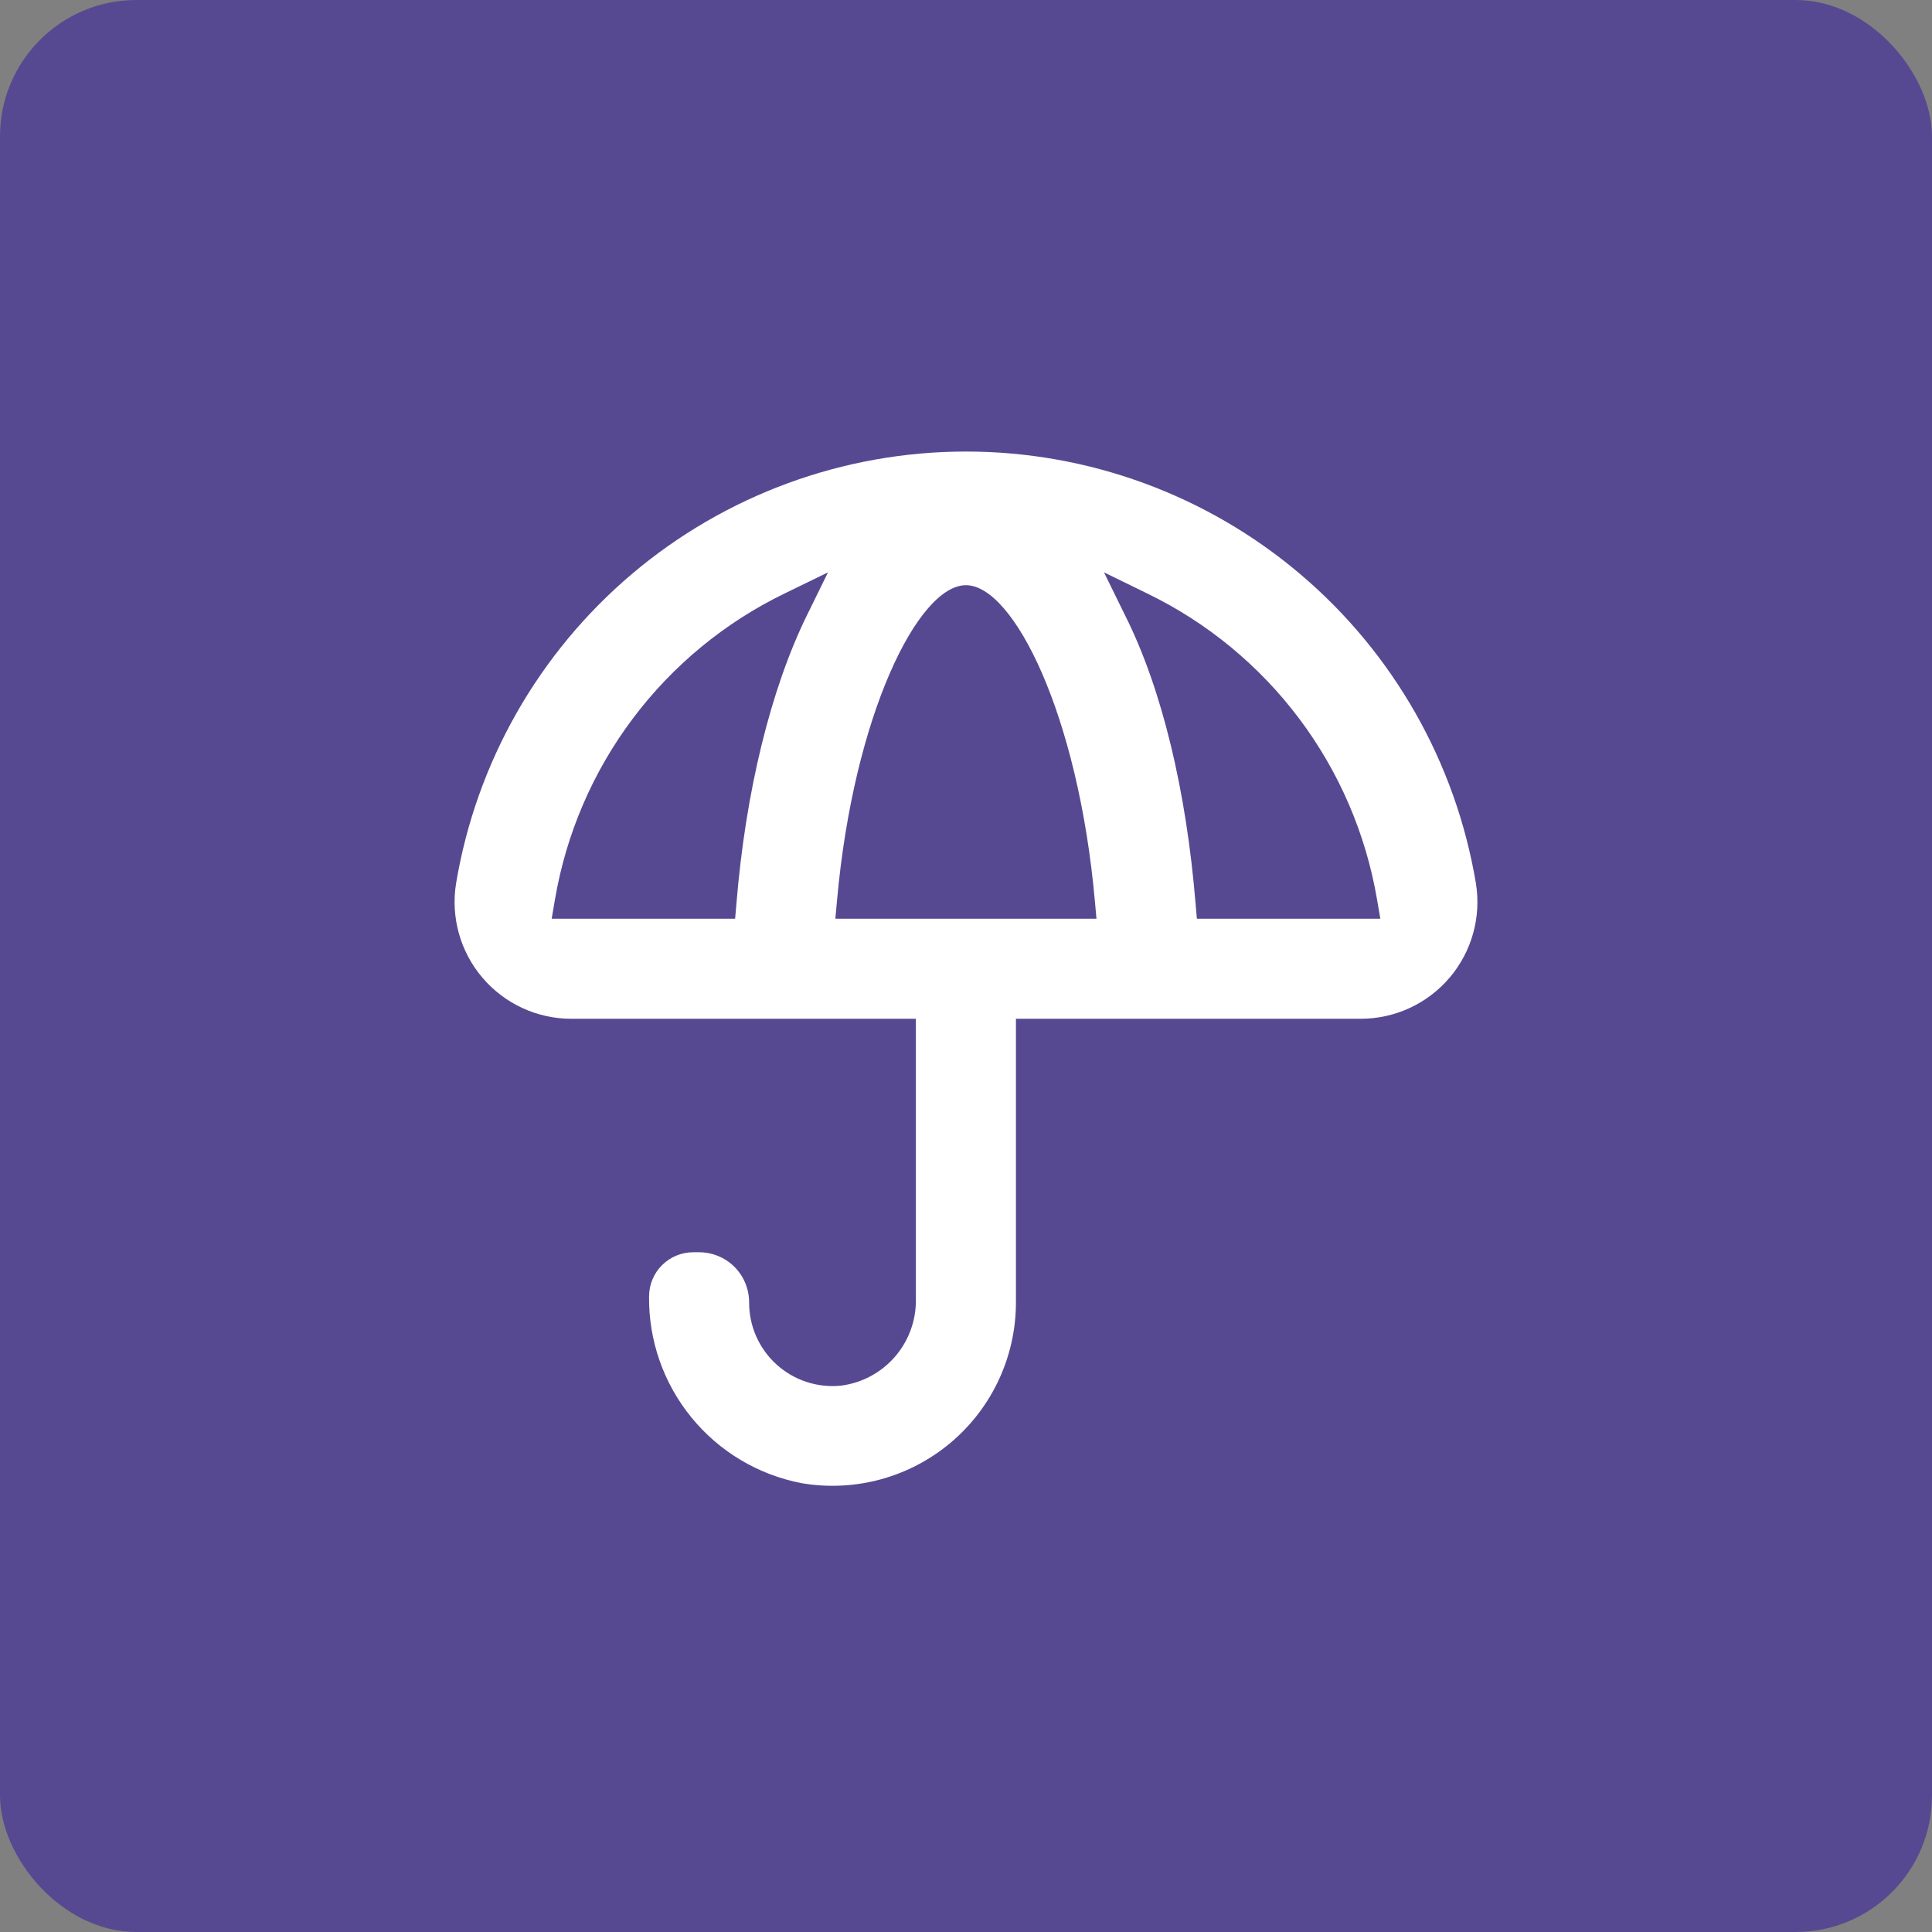
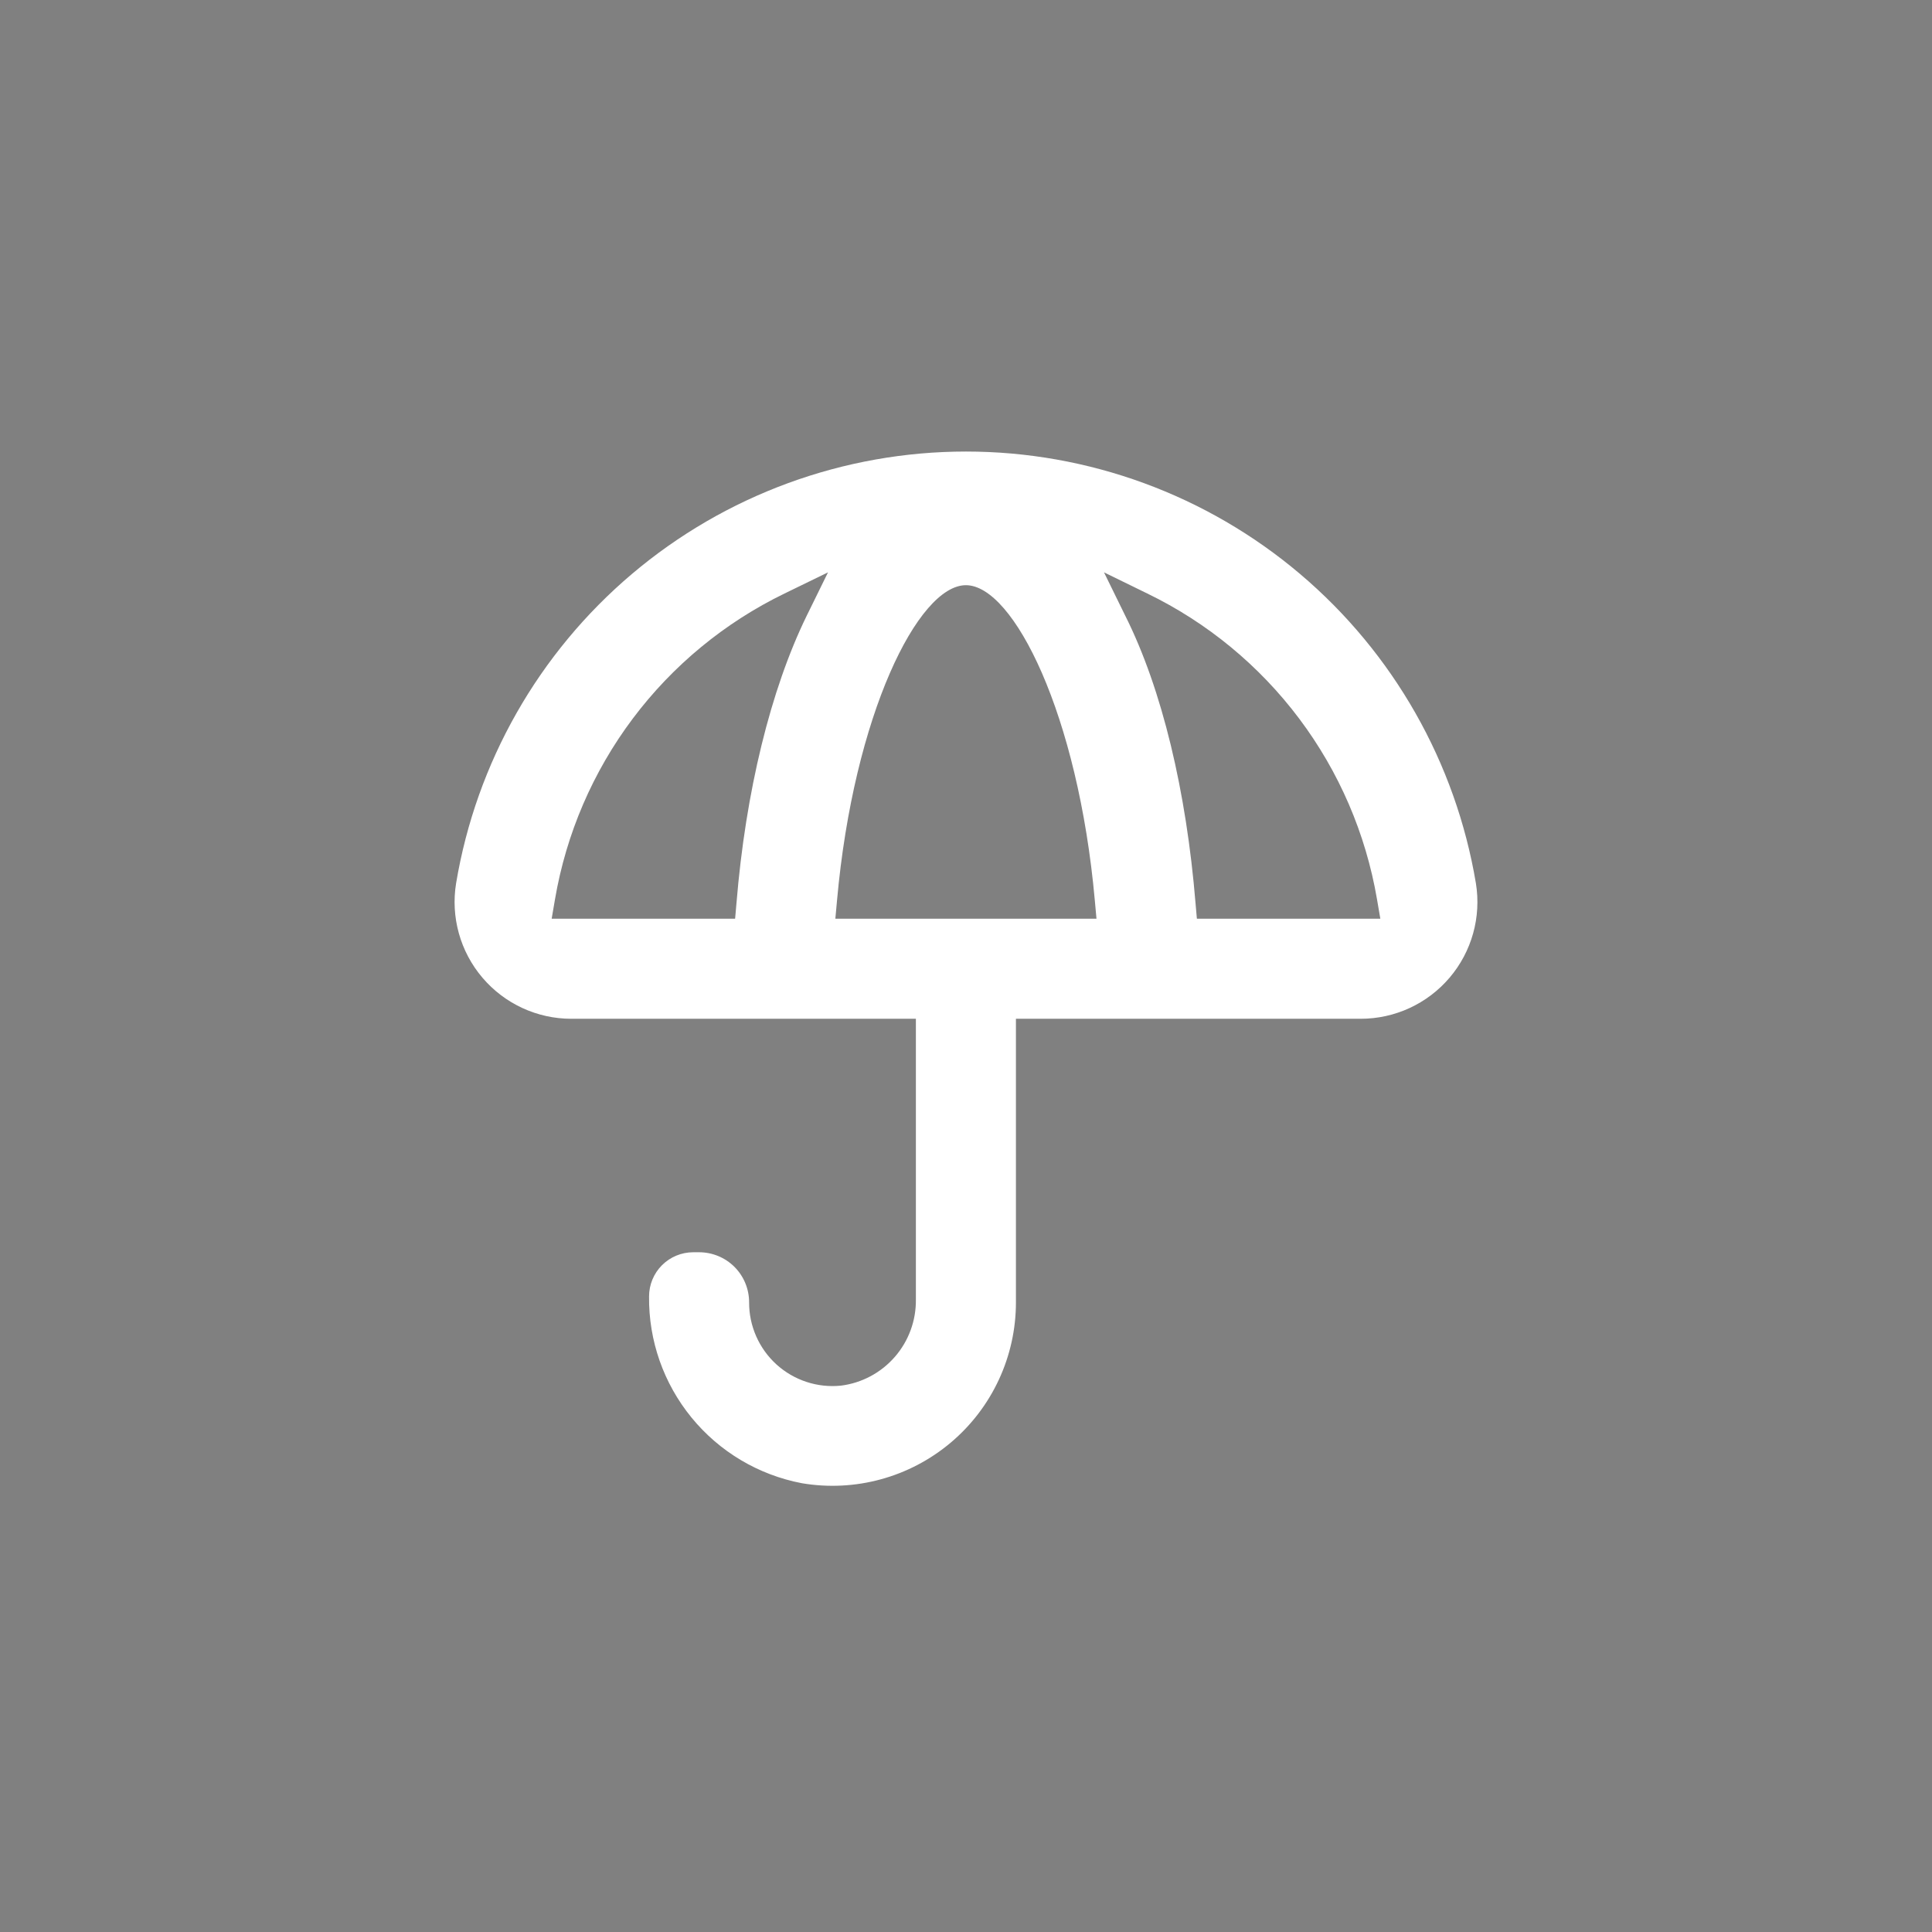
<svg xmlns="http://www.w3.org/2000/svg" width="85" height="85" viewBox="0 0 85 85" fill="none">
  <rect x="0" y="0" width="85" height="85" fill="#808080" stroke="none" />
-   <rect width="85" height="85" rx="6" fill="#574991" />
-   <path d="M36.993 60.963C35.959 61.067 34.929 60.727 34.159 60.028C33.39 59.328 32.953 58.335 32.958 57.295C32.958 56.711 32.726 56.151 32.314 55.738C31.901 55.326 31.341 55.094 30.757 55.094H30.5C29.985 55.094 29.49 55.299 29.125 55.663C28.761 56.028 28.556 56.522 28.556 57.038C28.534 58.978 29.195 60.865 30.424 62.367C31.652 63.87 33.37 64.892 35.277 65.255C37.62 65.653 40.02 64.997 41.836 63.463C43.652 61.929 44.699 59.672 44.697 57.295V44.822H59.856C61.364 44.825 62.797 44.164 63.775 43.015C64.753 41.866 65.176 40.346 64.933 38.857C64.044 33.55 61.303 28.729 57.196 25.251C53.089 21.774 47.882 19.866 42.5 19.866C37.119 19.866 31.912 21.774 27.804 25.251C23.697 28.728 20.955 33.549 20.067 38.857C19.824 40.345 20.247 41.864 21.223 43.012C22.199 44.161 23.63 44.823 25.137 44.822H40.295V57.163C40.309 58.092 39.981 58.993 39.371 59.695C38.762 60.396 37.916 60.848 36.994 60.963L36.993 60.963ZM50.479 26.113C53.111 27.39 55.401 29.276 57.158 31.615C58.915 33.953 60.089 36.678 60.582 39.562L60.729 40.42H52.658L52.599 39.745C52.196 34.83 51.132 30.332 49.51 27.096L48.571 25.181L50.479 26.113ZM35.489 27.096C33.905 30.339 32.804 34.829 32.401 39.745L32.342 40.42H24.271L24.418 39.561L24.418 39.562C24.911 36.679 26.083 33.955 27.839 31.616C29.595 29.277 31.883 27.39 34.514 26.113L36.429 25.181L35.489 27.096ZM36.752 40.42L36.825 39.62C37.559 31.447 40.398 25.746 42.496 25.746C44.595 25.746 47.434 31.447 48.168 39.62L48.241 40.42H36.752Z" fill="white" />
+   <path d="M36.993 60.963C35.959 61.067 34.929 60.727 34.159 60.028C33.39 59.328 32.953 58.335 32.958 57.295C32.958 56.711 32.726 56.151 32.314 55.738C31.901 55.326 31.341 55.094 30.757 55.094H30.5C29.985 55.094 29.49 55.299 29.125 55.663C28.761 56.028 28.556 56.522 28.556 57.038C28.534 58.978 29.195 60.865 30.424 62.367C31.652 63.87 33.37 64.892 35.277 65.255C37.62 65.653 40.02 64.997 41.836 63.463C43.652 61.929 44.699 59.672 44.697 57.295V44.822H59.856C61.364 44.825 62.797 44.164 63.775 43.015C64.753 41.866 65.176 40.346 64.933 38.857C64.044 33.55 61.303 28.729 57.196 25.251C53.089 21.774 47.882 19.866 42.5 19.866C37.119 19.866 31.912 21.774 27.804 25.251C23.697 28.728 20.955 33.549 20.067 38.857C19.824 40.345 20.247 41.864 21.223 43.012C22.199 44.161 23.63 44.823 25.137 44.822H40.295V57.163C40.309 58.092 39.981 58.993 39.371 59.695C38.762 60.396 37.916 60.848 36.994 60.963L36.993 60.963ZM50.479 26.113C53.111 27.39 55.401 29.276 57.158 31.615C58.915 33.953 60.089 36.678 60.582 39.562L60.729 40.42H52.658L52.599 39.745C52.196 34.83 51.132 30.332 49.51 27.096L48.571 25.181ZM35.489 27.096C33.905 30.339 32.804 34.829 32.401 39.745L32.342 40.42H24.271L24.418 39.561L24.418 39.562C24.911 36.679 26.083 33.955 27.839 31.616C29.595 29.277 31.883 27.39 34.514 26.113L36.429 25.181L35.489 27.096ZM36.752 40.42L36.825 39.62C37.559 31.447 40.398 25.746 42.496 25.746C44.595 25.746 47.434 31.447 48.168 39.62L48.241 40.42H36.752Z" fill="white" />
</svg>